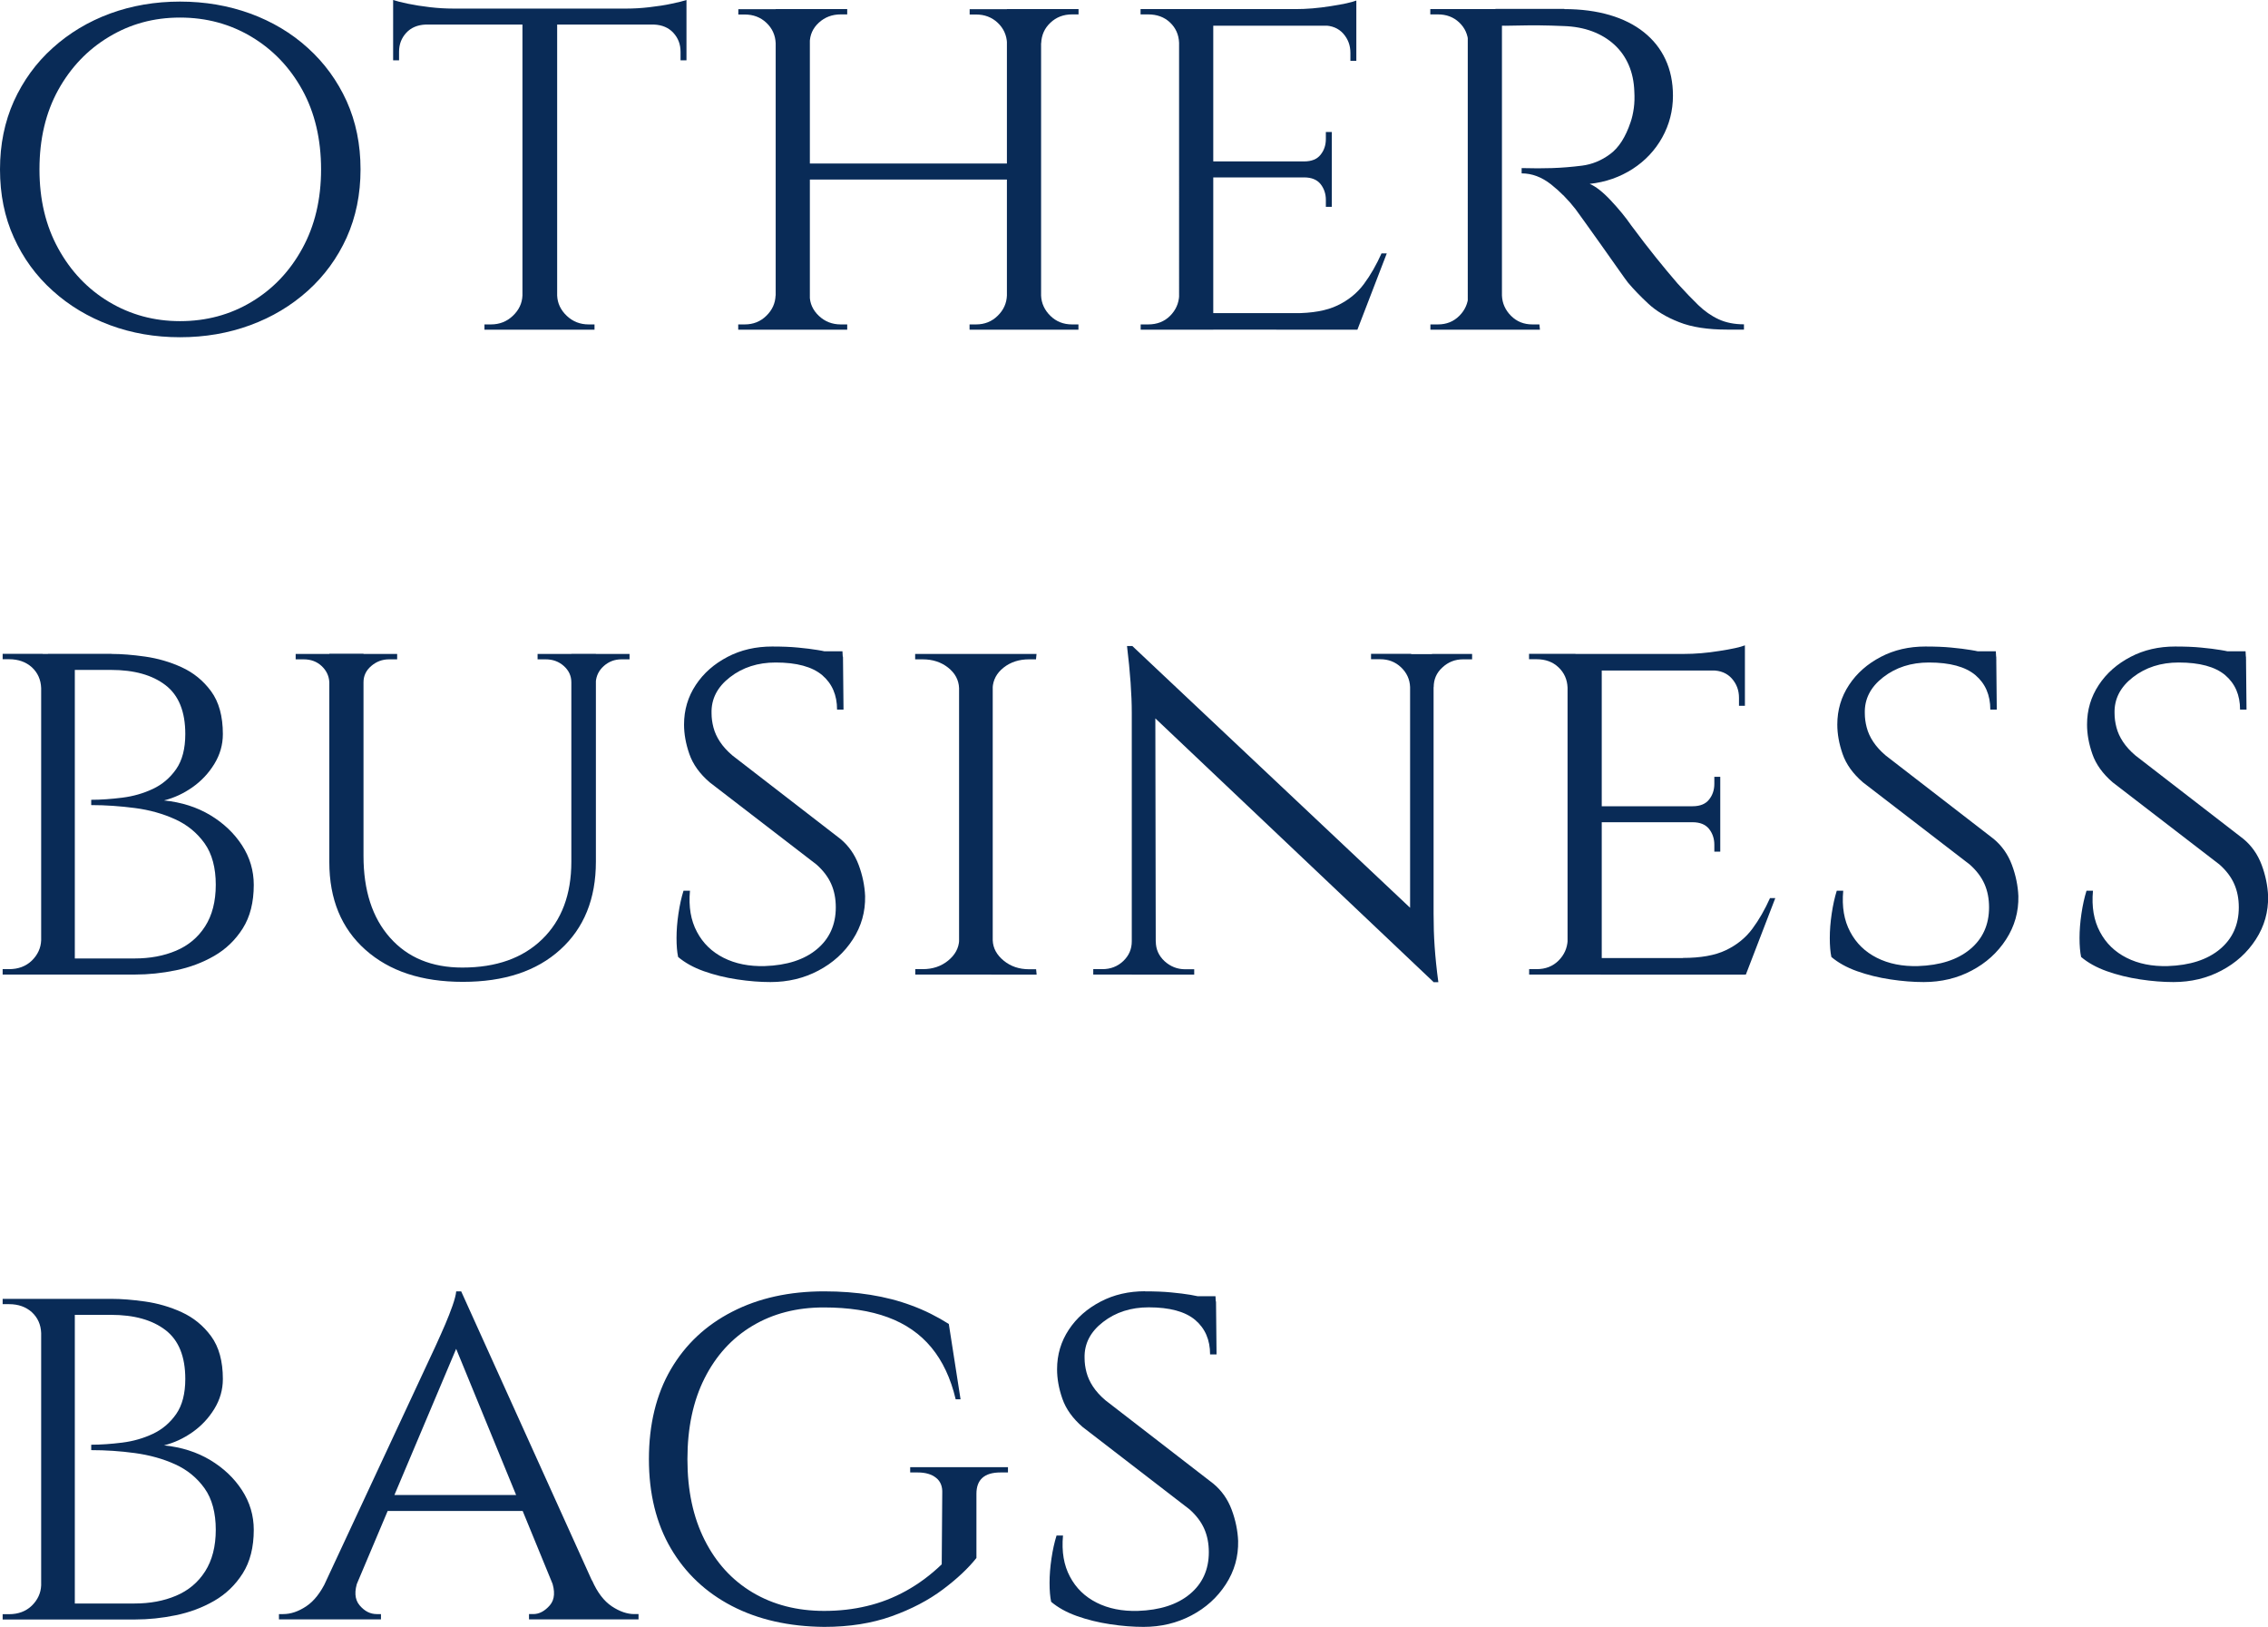
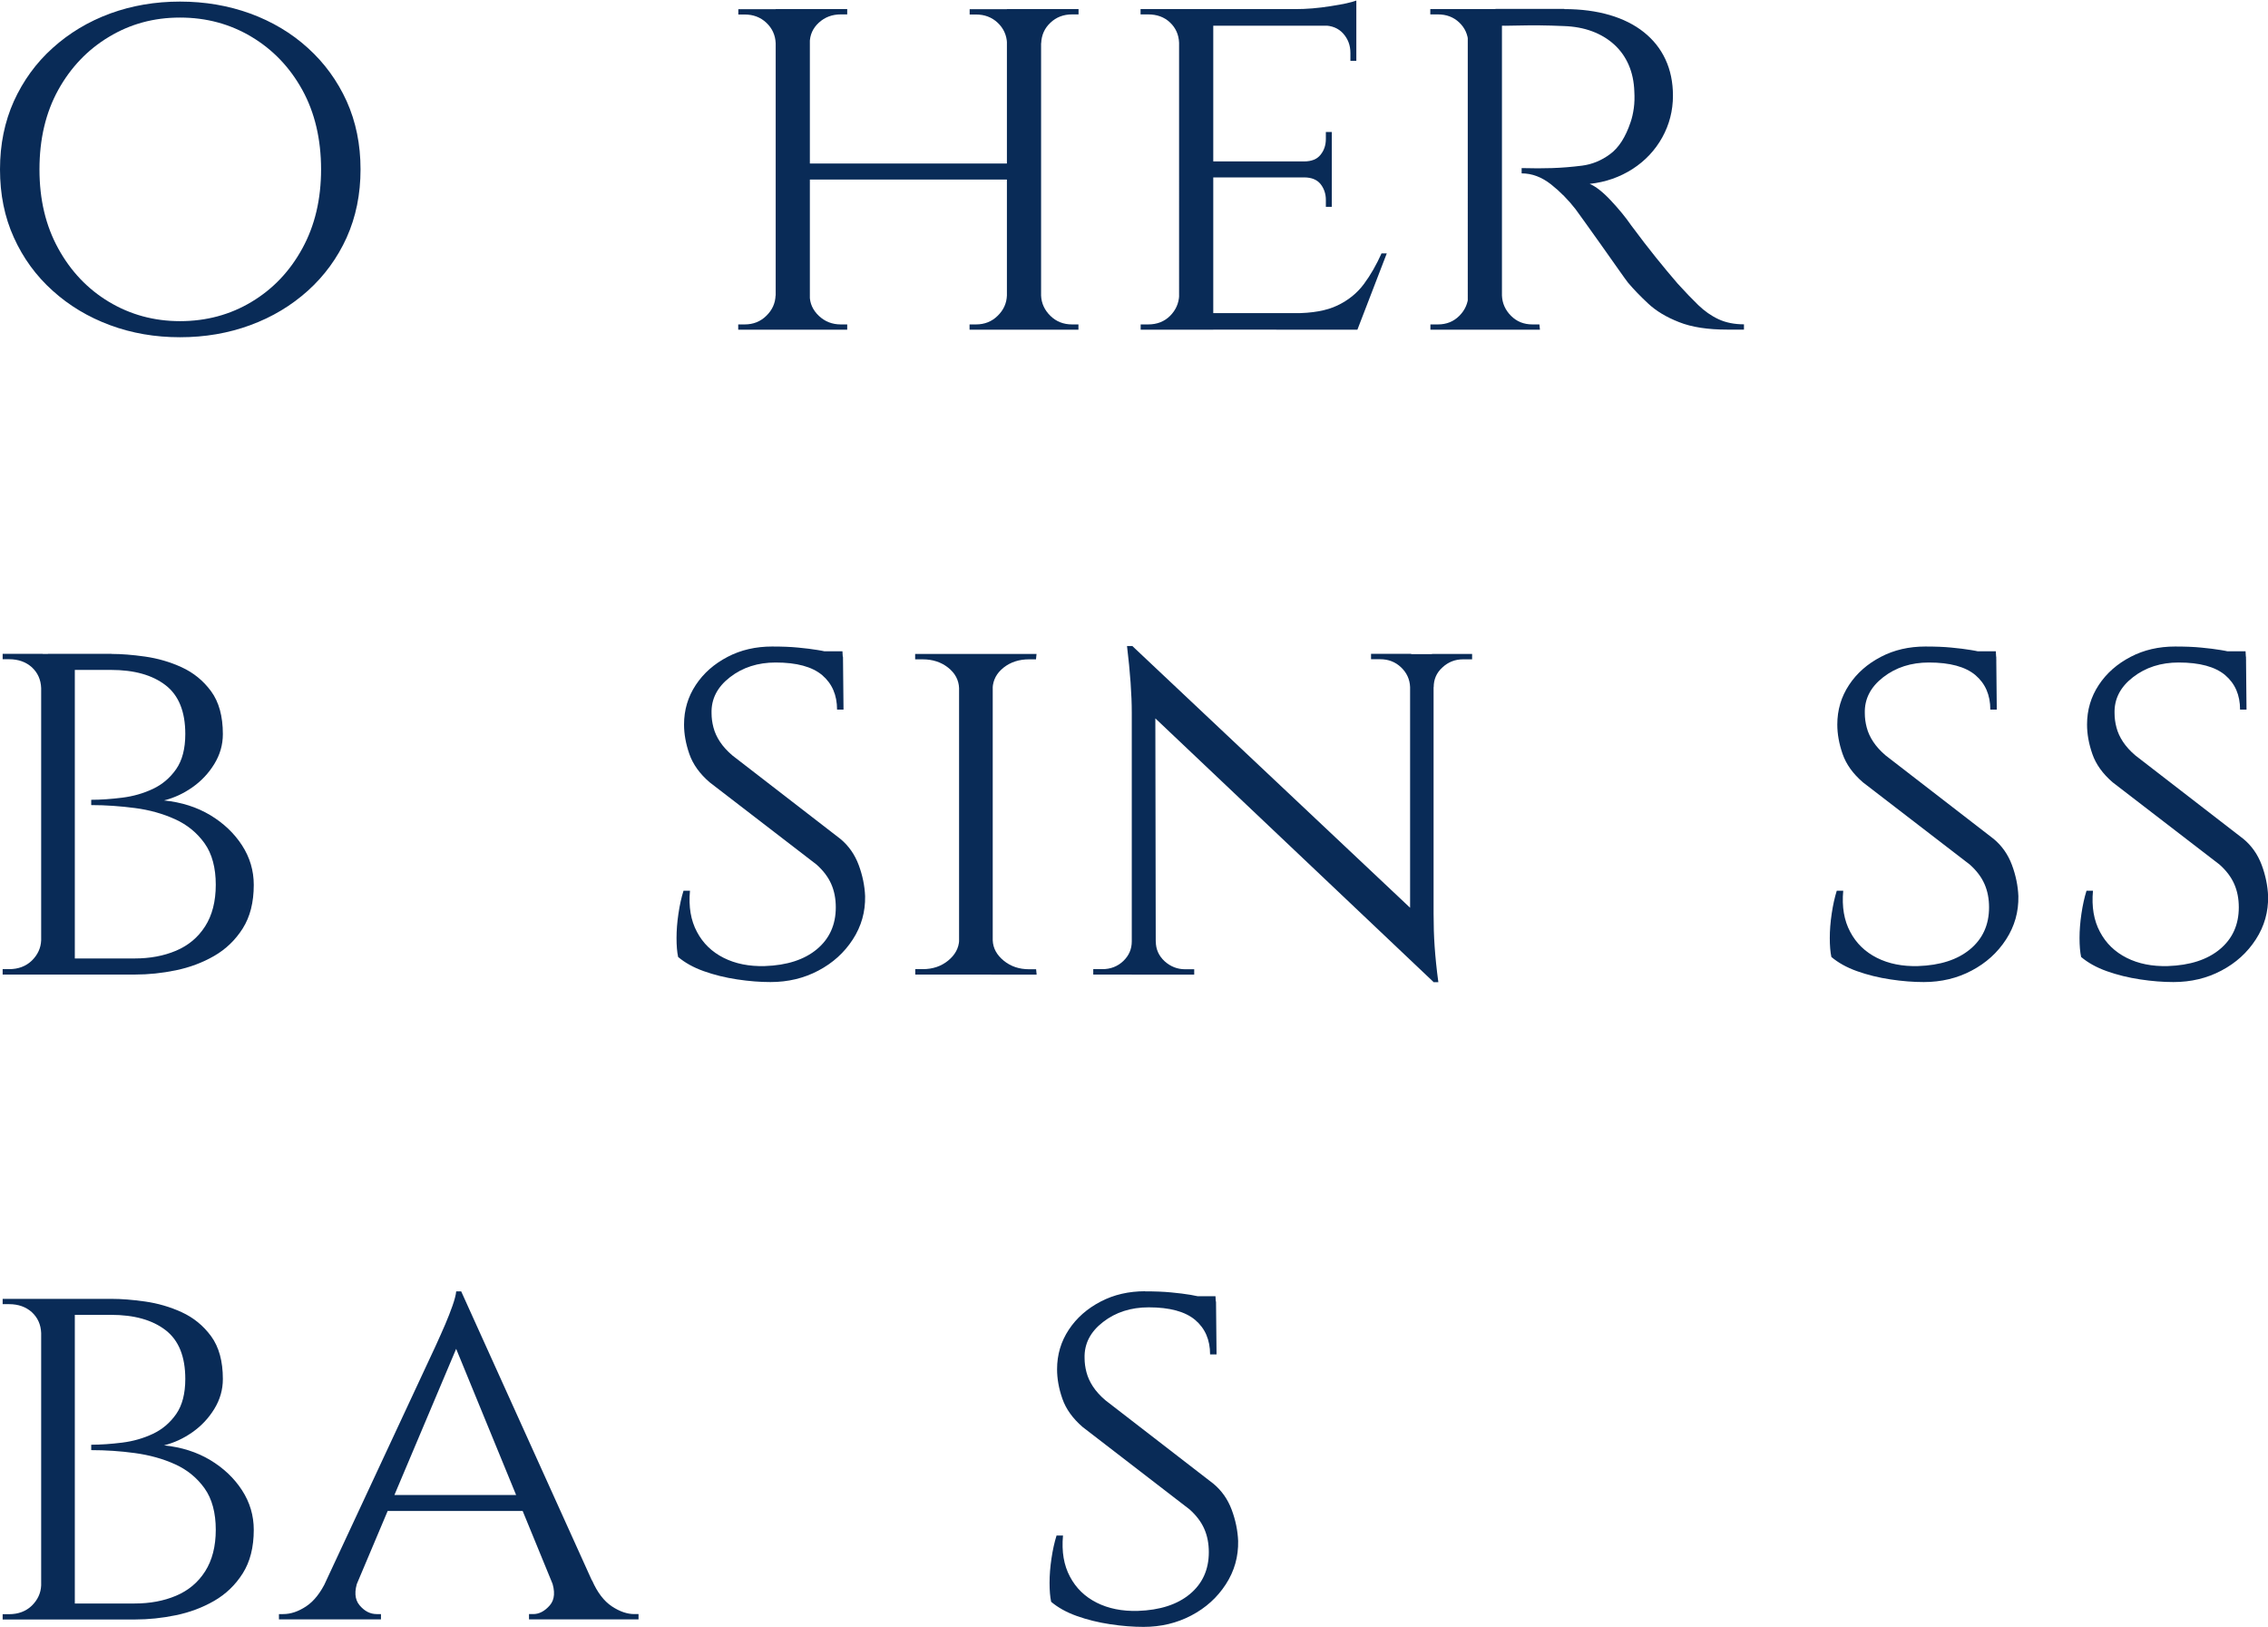
<svg xmlns="http://www.w3.org/2000/svg" id="_レイヤー_2" data-name="レイヤー_2" viewBox="0 0 214.32 153.71">
  <defs>
    <style>
      .cls-1 {
        fill: #092b57;
      }
    </style>
  </defs>
  <g id="_レイヤー_1-2" data-name="レイヤー_1">
    <g>
      <path class="cls-1" d="M17.01.15c2.36,0,4.57.38,6.64,1.13,2.07.76,3.89,1.84,5.45,3.26,1.56,1.41,2.78,3.09,3.66,5.02.87,1.94,1.31,4.08,1.31,6.44s-.44,4.5-1.31,6.44c-.88,1.94-2.1,3.61-3.66,5.02-1.57,1.41-3.38,2.5-5.45,3.26-2.07.76-4.28,1.14-6.64,1.14s-4.56-.38-6.61-1.14c-2.05-.76-3.86-1.84-5.43-3.26-1.57-1.41-2.79-3.09-3.66-5.02-.88-1.93-1.31-4.08-1.31-6.44s.44-4.5,1.31-6.44c.88-1.93,2.09-3.61,3.66-5.02,1.56-1.41,3.37-2.5,5.43-3.26C12.45.53,14.66.15,17.01.15ZM17.01,30.34c2.49,0,4.75-.61,6.76-1.82,2.02-1.21,3.62-2.89,4.8-5.05,1.18-2.15,1.77-4.64,1.77-7.47s-.59-5.36-1.77-7.5c-1.18-2.14-2.78-3.81-4.8-5.02-2.02-1.21-4.27-1.82-6.76-1.82s-4.7.61-6.71,1.82c-2.02,1.21-3.62,2.89-4.8,5.02-1.18,2.14-1.77,4.64-1.77,7.5s.59,5.32,1.77,7.47c1.18,2.15,2.78,3.84,4.8,5.05,2.02,1.21,4.26,1.82,6.71,1.82Z" />
-       <path class="cls-1" d="M37.15,0c.3.1.77.22,1.39.35.62.13,1.32.24,2.09.33s1.5.13,2.17.13l-5.65.5V0ZM64.87.81v1.51h-27.72V.81h27.72ZM40.23,2.22v.1c-.77.03-1.39.29-1.84.78s-.68,1.08-.68,1.79v.81h-.56v-3.48h3.08ZM49.47,27.92v3.23h-3.69v-.5h.61c.81,0,1.5-.27,2.07-.81.57-.54.88-1.18.91-1.92h.1ZM52.65,1.01v30.14h-3.28V1.01h3.28ZM52.5,27.92h.15c.03.74.34,1.38.91,1.92.57.54,1.26.81,2.07.81h.55v.5h-3.68v-3.23ZM64.87,0v1.31l-5.65-.5c.67,0,1.39-.04,2.15-.13s1.46-.19,2.09-.33c.64-.13,1.11-.25,1.41-.35ZM64.87,2.22v3.48h-.56v-.81c0-.71-.23-1.3-.68-1.79-.45-.49-1.07-.75-1.84-.78v-.1h3.08Z" />
      <path class="cls-1" d="M73.45,4.09h-.15c-.03-.77-.33-1.42-.88-1.94-.55-.52-1.24-.78-2.04-.78h-.61v-.5h3.69v3.23ZM73.45,27.92v3.23h-3.69v-.5h.61c.81,0,1.49-.27,2.04-.81.56-.54.85-1.18.88-1.92h.15ZM76.53.86v30.29h-3.23V.86h3.23ZM95.66,15.45v1.51h-19.69v-1.51h19.69ZM76.37,4.09V.86h3.69v.5h-.61c-.81,0-1.5.26-2.07.78s-.86,1.17-.86,1.94h-.15ZM76.37,27.92h.15c0,.74.29,1.38.86,1.92.57.54,1.26.81,2.07.81h.61v.5h-3.69v-3.23ZM95.31,4.09h-.15c-.03-.77-.33-1.42-.88-1.94s-1.24-.78-2.04-.78h-.61v-.5h3.69v3.23ZM95.31,27.92v3.23h-3.69v-.5h.61c.81,0,1.49-.27,2.04-.81.56-.54.85-1.18.88-1.92h.15ZM98.38.86v30.29h-3.23V.86h3.23ZM98.23,4.09V.86h3.69v.5h-.61c-.81,0-1.49.26-2.04.78-.56.52-.85,1.17-.88,1.94h-.15ZM98.23,27.92h.15c.03.74.33,1.38.88,1.92.55.54,1.24.81,2.04.81h.61v.5h-3.69v-3.23Z" />
      <path class="cls-1" d="M111.52,4.04h-.1c-.03-.77-.32-1.41-.86-1.92-.54-.51-1.23-.76-2.07-.76h-.71v-.5h4.39l-.66,3.18ZM111.52,27.92l.66,3.23h-4.39v-.5h.71c.84,0,1.53-.27,2.07-.81.54-.54.82-1.18.86-1.92h.1ZM114.65.86v30.29h-3.23V.86h3.23ZM128.17.86v1.57h-13.63V.86h13.63ZM125.85,15.25v1.51h-11.31v-1.51h11.31ZM128.23,29.58l-.1,1.56h-13.58v-1.56h13.68ZM131.05,23.93l-2.78,7.22h-7.67l1.72-1.56c1.68,0,3.04-.24,4.06-.73,1.03-.49,1.86-1.16,2.5-2.02.64-.86,1.19-1.83,1.67-2.9h.5ZM128.17.05v1.31l-5.75-.5c1.04,0,2.15-.09,3.33-.28,1.18-.18,1.99-.36,2.42-.53ZM125.85,12.47v2.88h-2.62v-.1c.71,0,1.23-.21,1.56-.63.34-.42.5-.92.5-1.49v-.66h.56ZM125.85,16.66v2.88h-.56v-.66c0-.57-.17-1.07-.5-1.49-.34-.42-.86-.63-1.56-.63v-.1h2.62ZM128.17,2.27v3.48h-.56v-.76c0-.71-.23-1.31-.68-1.82-.45-.5-1.07-.76-1.84-.76v-.15h3.08Z" />
      <path class="cls-1" d="M138.85,4.04h-.1c-.03-.77-.32-1.41-.86-1.92-.54-.51-1.21-.76-2.02-.76h-.71v-.5h4.29l-.61,3.18ZM138.85,27.92l.61,3.23h-4.29v-.5h.71c.81,0,1.48-.27,2.02-.81s.82-1.18.86-1.92h.1ZM141.93.86v30.29h-3.23V.86h3.23ZM141.78,27.92h.15c.03.74.32,1.38.86,1.92.54.54,1.21.81,2.02.81h.66l.05.5h-4.34l.61-3.23ZM147.84.86c1.58,0,3,.19,4.27.56,1.26.37,2.34.91,3.23,1.62s1.57,1.56,2.04,2.57c.47,1.01.71,2.15.71,3.43,0,1.41-.34,2.73-1.01,3.94-.67,1.21-1.61,2.21-2.8,2.98-1.2.77-2.55,1.25-4.06,1.41.57.24,1.24.76,1.99,1.56.76.81,1.41,1.6,1.94,2.37.88,1.18,1.66,2.2,2.35,3.05.69.86,1.37,1.67,2.04,2.45.71.78,1.35,1.45,1.94,2.02s1.23,1.02,1.92,1.34c.69.32,1.49.48,2.4.48v.5h-1.57c-1.85,0-3.37-.23-4.57-.71-1.2-.47-2.16-1.05-2.9-1.74-.74-.69-1.38-1.35-1.92-1.99-.13-.17-.45-.6-.93-1.29-.49-.69-1.02-1.44-1.59-2.25-.57-.81-1.09-1.54-1.57-2.2-.47-.66-.76-1.05-.86-1.19-.67-.87-1.45-1.66-2.32-2.35-.88-.69-1.8-1.04-2.78-1.04v-.5c1.08.03,2.04.03,2.88,0,.94-.03,1.88-.11,2.83-.23.94-.12,1.83-.48,2.65-1.09.83-.61,1.47-1.62,1.94-3.03.13-.37.23-.81.3-1.31.07-.5.08-1.03.05-1.56-.03-.94-.21-1.78-.53-2.52-.32-.74-.77-1.38-1.36-1.92-.59-.54-1.29-.96-2.09-1.26s-1.72-.47-2.73-.5c-1.58-.07-2.96-.08-4.14-.05-1.18.03-1.77.03-1.77,0s-.04-.18-.13-.43c-.08-.25-.21-.63-.38-1.14h6.51Z" />
      <path class="cls-1" d="M4.04,65.01h-.15c-.03-.81-.33-1.46-.88-1.97-.56-.5-1.27-.76-2.15-.76H.25v-.51h3.79v3.23ZM4.04,88.84v3.23H.25v-.51h.61c.87,0,1.59-.27,2.15-.81.55-.54.85-1.18.88-1.92h.15ZM7.07,61.78v30.29h-3.18v-30.29h3.18ZM10.55,61.78c.91,0,1.96.08,3.16.25,1.19.17,2.35.5,3.46,1.01s2.04,1.26,2.78,2.27c.74,1.01,1.11,2.36,1.11,4.04,0,1.01-.27,1.95-.81,2.83s-1.23,1.61-2.07,2.2c-.84.59-1.73,1-2.68,1.24,1.65.17,3.1.63,4.37,1.39,1.26.76,2.26,1.71,3,2.85s1.11,2.39,1.11,3.74c0,1.65-.35,3.02-1.04,4.11-.69,1.09-1.59,1.96-2.7,2.6-1.11.64-2.32,1.09-3.63,1.36s-2.59.4-3.84.4h-6.16c.03-.51.05-1.01.05-1.52h6.06c1.45,0,2.75-.24,3.91-.73,1.16-.49,2.08-1.25,2.75-2.3.67-1.04,1.01-2.36,1.01-3.94s-.35-2.92-1.06-3.91c-.71-.99-1.63-1.75-2.78-2.27-1.14-.52-2.41-.88-3.79-1.06-1.38-.18-2.76-.28-4.14-.28v-.5c.91,0,1.88-.07,2.93-.2,1.04-.13,2.01-.41,2.9-.83s1.62-1.04,2.2-1.87c.57-.82.86-1.93.86-3.31,0-2.12-.62-3.66-1.87-4.62-1.25-.96-2.96-1.44-5.15-1.44h-5.5s-.04-.18-.13-.43-.19-.61-.33-1.09h6.01Z" />
-       <path class="cls-1" d="M31.22,61.78v2.68h-.1c-.03-.61-.28-1.12-.73-1.54-.45-.42-1.02-.63-1.69-.63h-.76v-.51h3.28ZM34.35,61.78v19.08c0,3.26.83,5.84,2.5,7.72,1.67,1.89,3.95,2.83,6.84,2.83,3.2,0,5.71-.89,7.55-2.68,1.83-1.78,2.75-4.22,2.75-7.32v-19.64h2.32v19.64c0,3.5-1.12,6.27-3.36,8.3-2.24,2.04-5.31,3.05-9.21,3.05s-6.94-1.01-9.21-3.03-3.41-4.78-3.41-8.28v-19.69h3.23ZM37.53,61.78v.51h-.76c-.64,0-1.2.21-1.69.63-.49.42-.73.93-.73,1.54h-.1v-2.68h3.28ZM54.09,61.78v2.68h-.1c0-.61-.24-1.12-.71-1.54-.47-.42-1.04-.63-1.72-.63h-.76v-.51h3.28ZM59.49,61.78v.51h-.76c-.64,0-1.2.21-1.67.63-.47.42-.72.93-.76,1.54h-.1v-2.68h3.28Z" />
      <path class="cls-1" d="M72.95,61.08c.94,0,1.77.03,2.47.1.71.07,1.32.14,1.84.23.52.08.98.19,1.36.3.39.12.73.23,1.04.33l.05,5h-.61c0-1.38-.47-2.46-1.41-3.26-.94-.79-2.41-1.19-4.39-1.19-1.68,0-3.12.46-4.32,1.39-1.2.93-1.78,2.06-1.74,3.41,0,.44.06.88.18,1.34.12.46.32.9.61,1.34.29.44.68.88,1.19,1.31l10.2,7.88c.77.64,1.35,1.46,1.72,2.45.37.99.57,1.98.61,2.95.03,1.48-.35,2.84-1.16,4.09-.81,1.25-1.89,2.23-3.26,2.95-1.36.72-2.87,1.08-4.52,1.08-.98,0-2.03-.08-3.15-.25-1.13-.17-2.18-.43-3.16-.78-.98-.35-1.78-.8-2.42-1.34-.1-.47-.15-1.07-.15-1.79s.06-1.49.18-2.3c.12-.81.28-1.53.48-2.17h.61c-.14,1.51.08,2.81.66,3.89.57,1.08,1.41,1.89,2.52,2.45,1.11.56,2.41.82,3.89.78,2.09-.07,3.73-.6,4.92-1.59,1.19-.99,1.79-2.31,1.79-3.96,0-.81-.14-1.54-.43-2.2-.29-.66-.75-1.27-1.39-1.84l-10.1-7.77c-.94-.81-1.58-1.7-1.92-2.68-.34-.98-.5-1.9-.5-2.78,0-1.38.37-2.62,1.11-3.74s1.74-1.99,3-2.65,2.67-.98,4.22-.98ZM79.61,61.53l.05.91h-3.58v-.91h3.53Z" />
      <path class="cls-1" d="M90.78,65.01h-.15c-.03-.77-.38-1.42-1.04-1.94-.66-.52-1.46-.78-2.4-.78h-.71v-.51h4.29v3.23ZM90.78,88.84v3.23h-4.29v-.51h.71c.94,0,1.74-.27,2.4-.81.66-.54,1-1.18,1.04-1.92h.15ZM93.81,61.78v30.29h-3.18v-30.29h3.18ZM93.66,65.01v-3.23h4.29l-.05.51h-.66c-.94,0-1.74.26-2.4.78-.66.52-1,1.17-1.04,1.94h-.15ZM93.66,88.84h.15c.03.74.38,1.38,1.04,1.92.66.54,1.46.81,2.4.81h.66l.05.51h-4.29v-3.23Z" />
      <path class="cls-1" d="M107.1,88.94v3.13h-3.79v-.51h.86c.77,0,1.43-.25,1.97-.76s.81-1.13.81-1.87h.15ZM107,61.03l2.17,2.83.05,28.22h-2.27v-24.74c0-1.72-.15-3.82-.45-6.31h.5ZM107,61.03l27.97,26.35.5,5.4-27.97-26.5-.5-5.25ZM109.22,88.94c0,.74.28,1.36.83,1.87.55.5,1.2.76,1.94.76h.86v.51h-3.79v-3.13h.15ZM133.25,64.91c-.03-.74-.32-1.36-.86-1.87s-1.19-.76-1.97-.76h-.86v-.51h3.79v3.13h-.1ZM135.47,61.78v24.54c0,1.08.03,2.11.1,3.11s.18,2.11.35,3.36h-.45l-2.22-2.67v-28.32h2.22ZM135.32,64.91v-3.13h3.79v.51h-.86c-.74,0-1.39.25-1.94.76-.56.5-.83,1.13-.83,1.87h-.15Z" />
-       <path class="cls-1" d="M148.23,64.96h-.1c-.03-.77-.32-1.41-.86-1.92s-1.23-.76-2.07-.76h-.71v-.51h4.39l-.66,3.18ZM148.23,88.84l.66,3.23h-4.39v-.51h.71c.84,0,1.53-.27,2.07-.81.54-.54.82-1.18.86-1.92h.1ZM151.36,61.78v30.29h-3.23v-30.29h3.23ZM164.89,61.78v1.57h-13.63v-1.57h13.63ZM162.56,76.17v1.51h-11.31v-1.51h11.31ZM164.94,90.51l-.1,1.57h-13.58v-1.57h13.68ZM167.76,84.85l-2.78,7.22h-7.67l1.72-1.57c1.68,0,3.04-.24,4.06-.73,1.03-.49,1.86-1.16,2.5-2.02.64-.86,1.19-1.83,1.67-2.9h.5ZM164.89,60.98v1.31l-5.75-.51c1.04,0,2.15-.09,3.33-.28,1.18-.18,1.99-.36,2.42-.53ZM162.56,73.39v2.88h-2.62v-.1c.71,0,1.23-.21,1.56-.63.34-.42.5-.92.5-1.49v-.66h.56ZM162.56,77.58v2.88h-.56v-.66c0-.57-.17-1.07-.5-1.49-.34-.42-.86-.63-1.56-.63v-.1h2.62ZM164.89,63.2v3.48h-.56v-.76c0-.71-.23-1.31-.68-1.82-.45-.5-1.07-.76-1.84-.76v-.15h3.08Z" />
      <path class="cls-1" d="M181.93,61.08c.94,0,1.77.03,2.47.1.71.07,1.32.14,1.84.23.52.08.98.19,1.36.3.39.12.73.23,1.04.33l.05,5h-.61c0-1.38-.47-2.46-1.41-3.26-.94-.79-2.41-1.19-4.39-1.19-1.68,0-3.12.46-4.32,1.39-1.2.93-1.78,2.06-1.74,3.41,0,.44.06.88.18,1.34.12.46.32.9.61,1.34.29.44.68.88,1.19,1.31l10.2,7.88c.77.64,1.35,1.46,1.72,2.45.37.99.57,1.98.61,2.95.03,1.48-.35,2.84-1.16,4.09-.81,1.25-1.89,2.23-3.26,2.95-1.36.72-2.87,1.08-4.52,1.08-.98,0-2.03-.08-3.15-.25-1.13-.17-2.18-.43-3.16-.78-.98-.35-1.78-.8-2.42-1.34-.1-.47-.15-1.07-.15-1.79s.06-1.49.18-2.3c.12-.81.28-1.53.48-2.17h.61c-.14,1.51.08,2.81.66,3.89.57,1.08,1.41,1.89,2.52,2.45,1.11.56,2.41.82,3.89.78,2.09-.07,3.73-.6,4.92-1.59,1.19-.99,1.79-2.31,1.79-3.96,0-.81-.14-1.54-.43-2.2-.29-.66-.75-1.27-1.39-1.84l-10.1-7.77c-.94-.81-1.58-1.7-1.92-2.68-.34-.98-.5-1.9-.5-2.78,0-1.38.37-2.62,1.11-3.74s1.74-1.99,3-2.65,2.67-.98,4.22-.98ZM188.6,61.53l.05.91h-3.58v-.91h3.53Z" />
      <path class="cls-1" d="M205.53,61.08c.94,0,1.77.03,2.47.1.71.07,1.32.14,1.84.23.52.08.98.19,1.36.3.39.12.73.23,1.04.33l.05,5h-.61c0-1.38-.47-2.46-1.41-3.26-.94-.79-2.41-1.19-4.39-1.19-1.68,0-3.12.46-4.32,1.39-1.2.93-1.78,2.06-1.74,3.41,0,.44.06.88.18,1.34.12.46.32.9.61,1.34.29.44.68.88,1.19,1.31l10.2,7.88c.77.64,1.35,1.46,1.72,2.45.37.99.57,1.98.61,2.95.03,1.48-.35,2.84-1.16,4.09-.81,1.25-1.89,2.23-3.26,2.95-1.36.72-2.87,1.08-4.52,1.08-.98,0-2.03-.08-3.15-.25-1.13-.17-2.18-.43-3.16-.78-.98-.35-1.78-.8-2.42-1.34-.1-.47-.15-1.07-.15-1.79s.06-1.49.18-2.3c.12-.81.28-1.53.48-2.17h.61c-.14,1.51.08,2.81.66,3.89.57,1.08,1.41,1.89,2.52,2.45,1.11.56,2.41.82,3.89.78,2.09-.07,3.73-.6,4.92-1.59,1.19-.99,1.79-2.31,1.79-3.96,0-.81-.14-1.54-.43-2.2-.29-.66-.75-1.27-1.39-1.84l-10.1-7.77c-.94-.81-1.58-1.7-1.92-2.68-.34-.98-.5-1.9-.5-2.78,0-1.38.37-2.62,1.11-3.74s1.74-1.99,3-2.65,2.67-.98,4.22-.98ZM212.2,61.53l.05.91h-3.58v-.91h3.53Z" />
      <path class="cls-1" d="M4.04,125.94h-.15c-.03-.81-.33-1.46-.88-1.97-.56-.5-1.27-.76-2.15-.76H.25v-.5h3.79v3.23ZM4.04,149.77v3.23H.25v-.5h.61c.87,0,1.59-.27,2.15-.81.55-.54.85-1.18.88-1.92h.15ZM7.07,122.71v30.29h-3.18v-30.29h3.18ZM10.55,122.71c.91,0,1.96.08,3.16.25,1.19.17,2.35.5,3.46,1.01s2.04,1.26,2.78,2.27,1.11,2.36,1.11,4.04c0,1.01-.27,1.95-.81,2.83-.54.88-1.23,1.61-2.07,2.2-.84.59-1.73,1-2.68,1.24,1.65.17,3.1.63,4.37,1.39,1.26.76,2.26,1.71,3,2.85.74,1.14,1.11,2.39,1.11,3.74,0,1.65-.35,3.02-1.04,4.11-.69,1.09-1.59,1.96-2.7,2.6-1.11.64-2.32,1.09-3.63,1.36-1.31.27-2.59.4-3.84.4h-6.16c.03-.5.05-1.01.05-1.51h6.06c1.45,0,2.75-.24,3.91-.73,1.16-.49,2.08-1.25,2.75-2.3s1.01-2.36,1.01-3.94-.35-2.92-1.06-3.91-1.63-1.75-2.78-2.27c-1.14-.52-2.41-.87-3.79-1.06s-2.76-.28-4.14-.28v-.51c.91,0,1.88-.07,2.93-.2,1.04-.13,2.01-.41,2.9-.83.89-.42,1.62-1.04,2.2-1.87.57-.82.86-1.93.86-3.31,0-2.12-.62-3.66-1.87-4.62s-2.96-1.44-5.15-1.44h-5.5s-.04-.18-.13-.43-.19-.61-.33-1.08h6.01Z" />
      <path class="cls-1" d="M33.83,149.31c-.37,1.01-.32,1.79.15,2.35.47.56,1.01.83,1.62.83h.4v.5h-9.64v-.5h.4c.71,0,1.43-.24,2.17-.73.74-.49,1.38-1.3,1.92-2.45h2.98ZM43.58,122l.35,3.48-11.56,27.36h-3.18l11.96-25.65c.37-.81.68-1.51.93-2.09.25-.59.48-1.17.68-1.74.2-.57.32-1.03.35-1.36h.45ZM49.53,141.24v1.51h-13.38v-1.51h13.38ZM43.58,122l13.88,30.69h-3.99l-10.75-26.2.86-4.49ZM52.11,149.31h3.84c.5,1.14,1.13,1.96,1.87,2.45.74.49,1.45.73,2.12.73h.4v.5h-10.35v-.5h.4c.57,0,1.09-.28,1.57-.83.47-.55.52-1.34.15-2.35Z" />
-       <path class="cls-1" d="M77.89,122c1.55,0,3,.11,4.37.33s2.66.55,3.89,1.01c1.23.45,2.4,1.04,3.51,1.74l1.11,7.12h-.46c-.47-1.99-1.24-3.62-2.3-4.9-1.06-1.28-2.43-2.23-4.11-2.85-1.68-.62-3.7-.93-6.06-.93-2.56,0-4.8.58-6.74,1.74-1.94,1.16-3.44,2.81-4.52,4.95-1.08,2.14-1.62,4.69-1.62,7.65s.54,5.47,1.62,7.62c1.08,2.15,2.59,3.81,4.54,4.97,1.95,1.16,4.21,1.74,6.76,1.74,1.41,0,2.76-.15,4.04-.46,1.28-.3,2.52-.78,3.71-1.44,1.19-.66,2.31-1.49,3.36-2.5l.05-6.71c.03-.64-.16-1.13-.58-1.46-.42-.34-1-.51-1.74-.51h-.71v-.5h9.24v.5h-.71c-1.51,0-2.27.67-2.27,2.02v6.06c-.78.98-1.83,1.97-3.18,2.98-1.35,1.01-2.95,1.85-4.82,2.52-1.87.67-4,1.01-6.39,1.01-3.33-.03-6.24-.69-8.71-1.97-2.47-1.28-4.4-3.1-5.78-5.45-1.38-2.36-2.07-5.17-2.07-8.43s.69-6.12,2.07-8.48,3.31-4.17,5.81-5.45c2.49-1.28,5.38-1.92,8.68-1.92Z" />
      <path class="cls-1" d="M108.2,122c.94,0,1.77.03,2.47.1.71.07,1.32.14,1.84.23s.98.19,1.36.3c.39.12.73.23,1.04.33l.05,5h-.61c0-1.38-.47-2.46-1.41-3.26-.94-.79-2.41-1.19-4.39-1.19-1.68,0-3.12.46-4.32,1.39-1.2.93-1.78,2.06-1.74,3.41,0,.44.06.88.18,1.34.12.45.32.9.61,1.34s.68.88,1.19,1.31l10.2,7.88c.77.64,1.35,1.46,1.72,2.45.37.99.57,1.98.61,2.95.03,1.48-.35,2.84-1.16,4.09-.81,1.25-1.89,2.23-3.26,2.95s-2.87,1.08-4.52,1.08c-.98,0-2.03-.08-3.15-.25-1.13-.17-2.18-.43-3.16-.78-.98-.35-1.78-.8-2.42-1.34-.1-.47-.15-1.07-.15-1.79s.06-1.49.18-2.3c.12-.81.28-1.53.48-2.17h.61c-.14,1.52.08,2.81.66,3.89.57,1.08,1.41,1.89,2.52,2.45,1.11.56,2.41.82,3.89.78,2.09-.07,3.73-.6,4.92-1.59,1.19-.99,1.79-2.31,1.79-3.96,0-.81-.14-1.54-.43-2.2-.29-.66-.75-1.27-1.39-1.84l-10.1-7.78c-.94-.81-1.58-1.7-1.92-2.68-.34-.97-.5-1.9-.5-2.78,0-1.38.37-2.62,1.11-3.74s1.74-1.99,3-2.65,2.67-.98,4.22-.98ZM114.86,122.46l.05.91h-3.58v-.91h3.53Z" />
    </g>
  </g>
</svg>